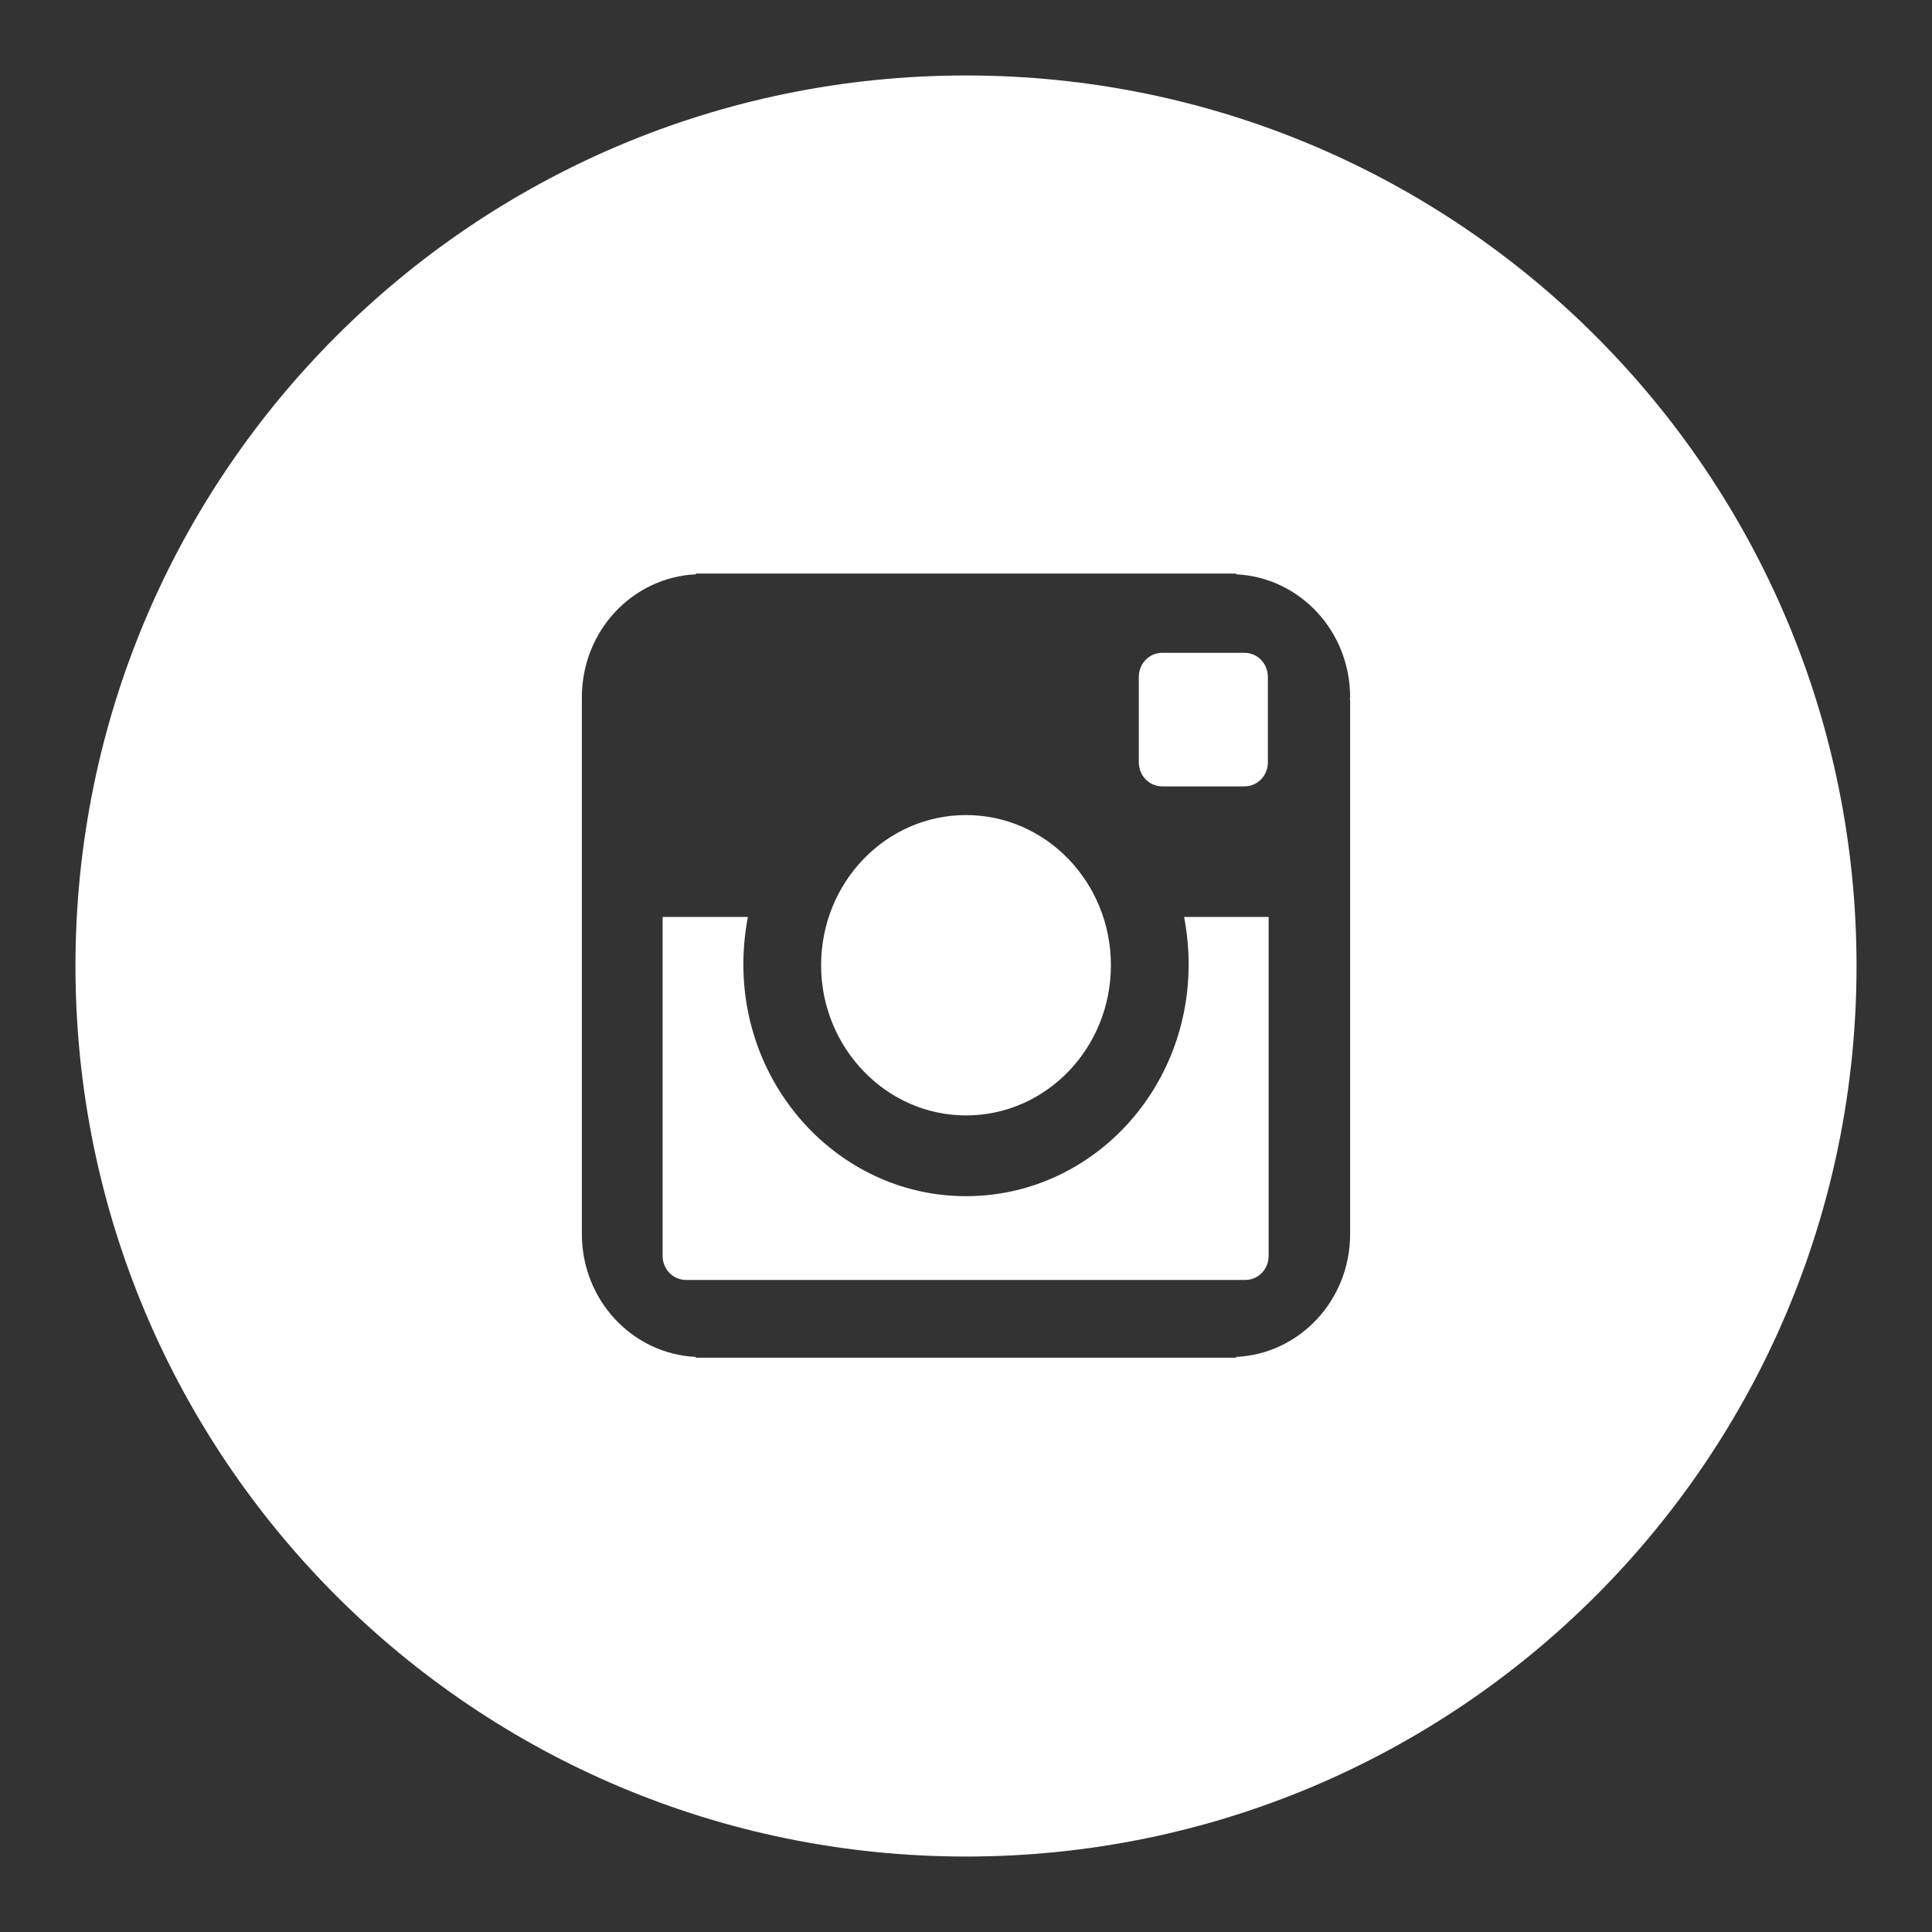
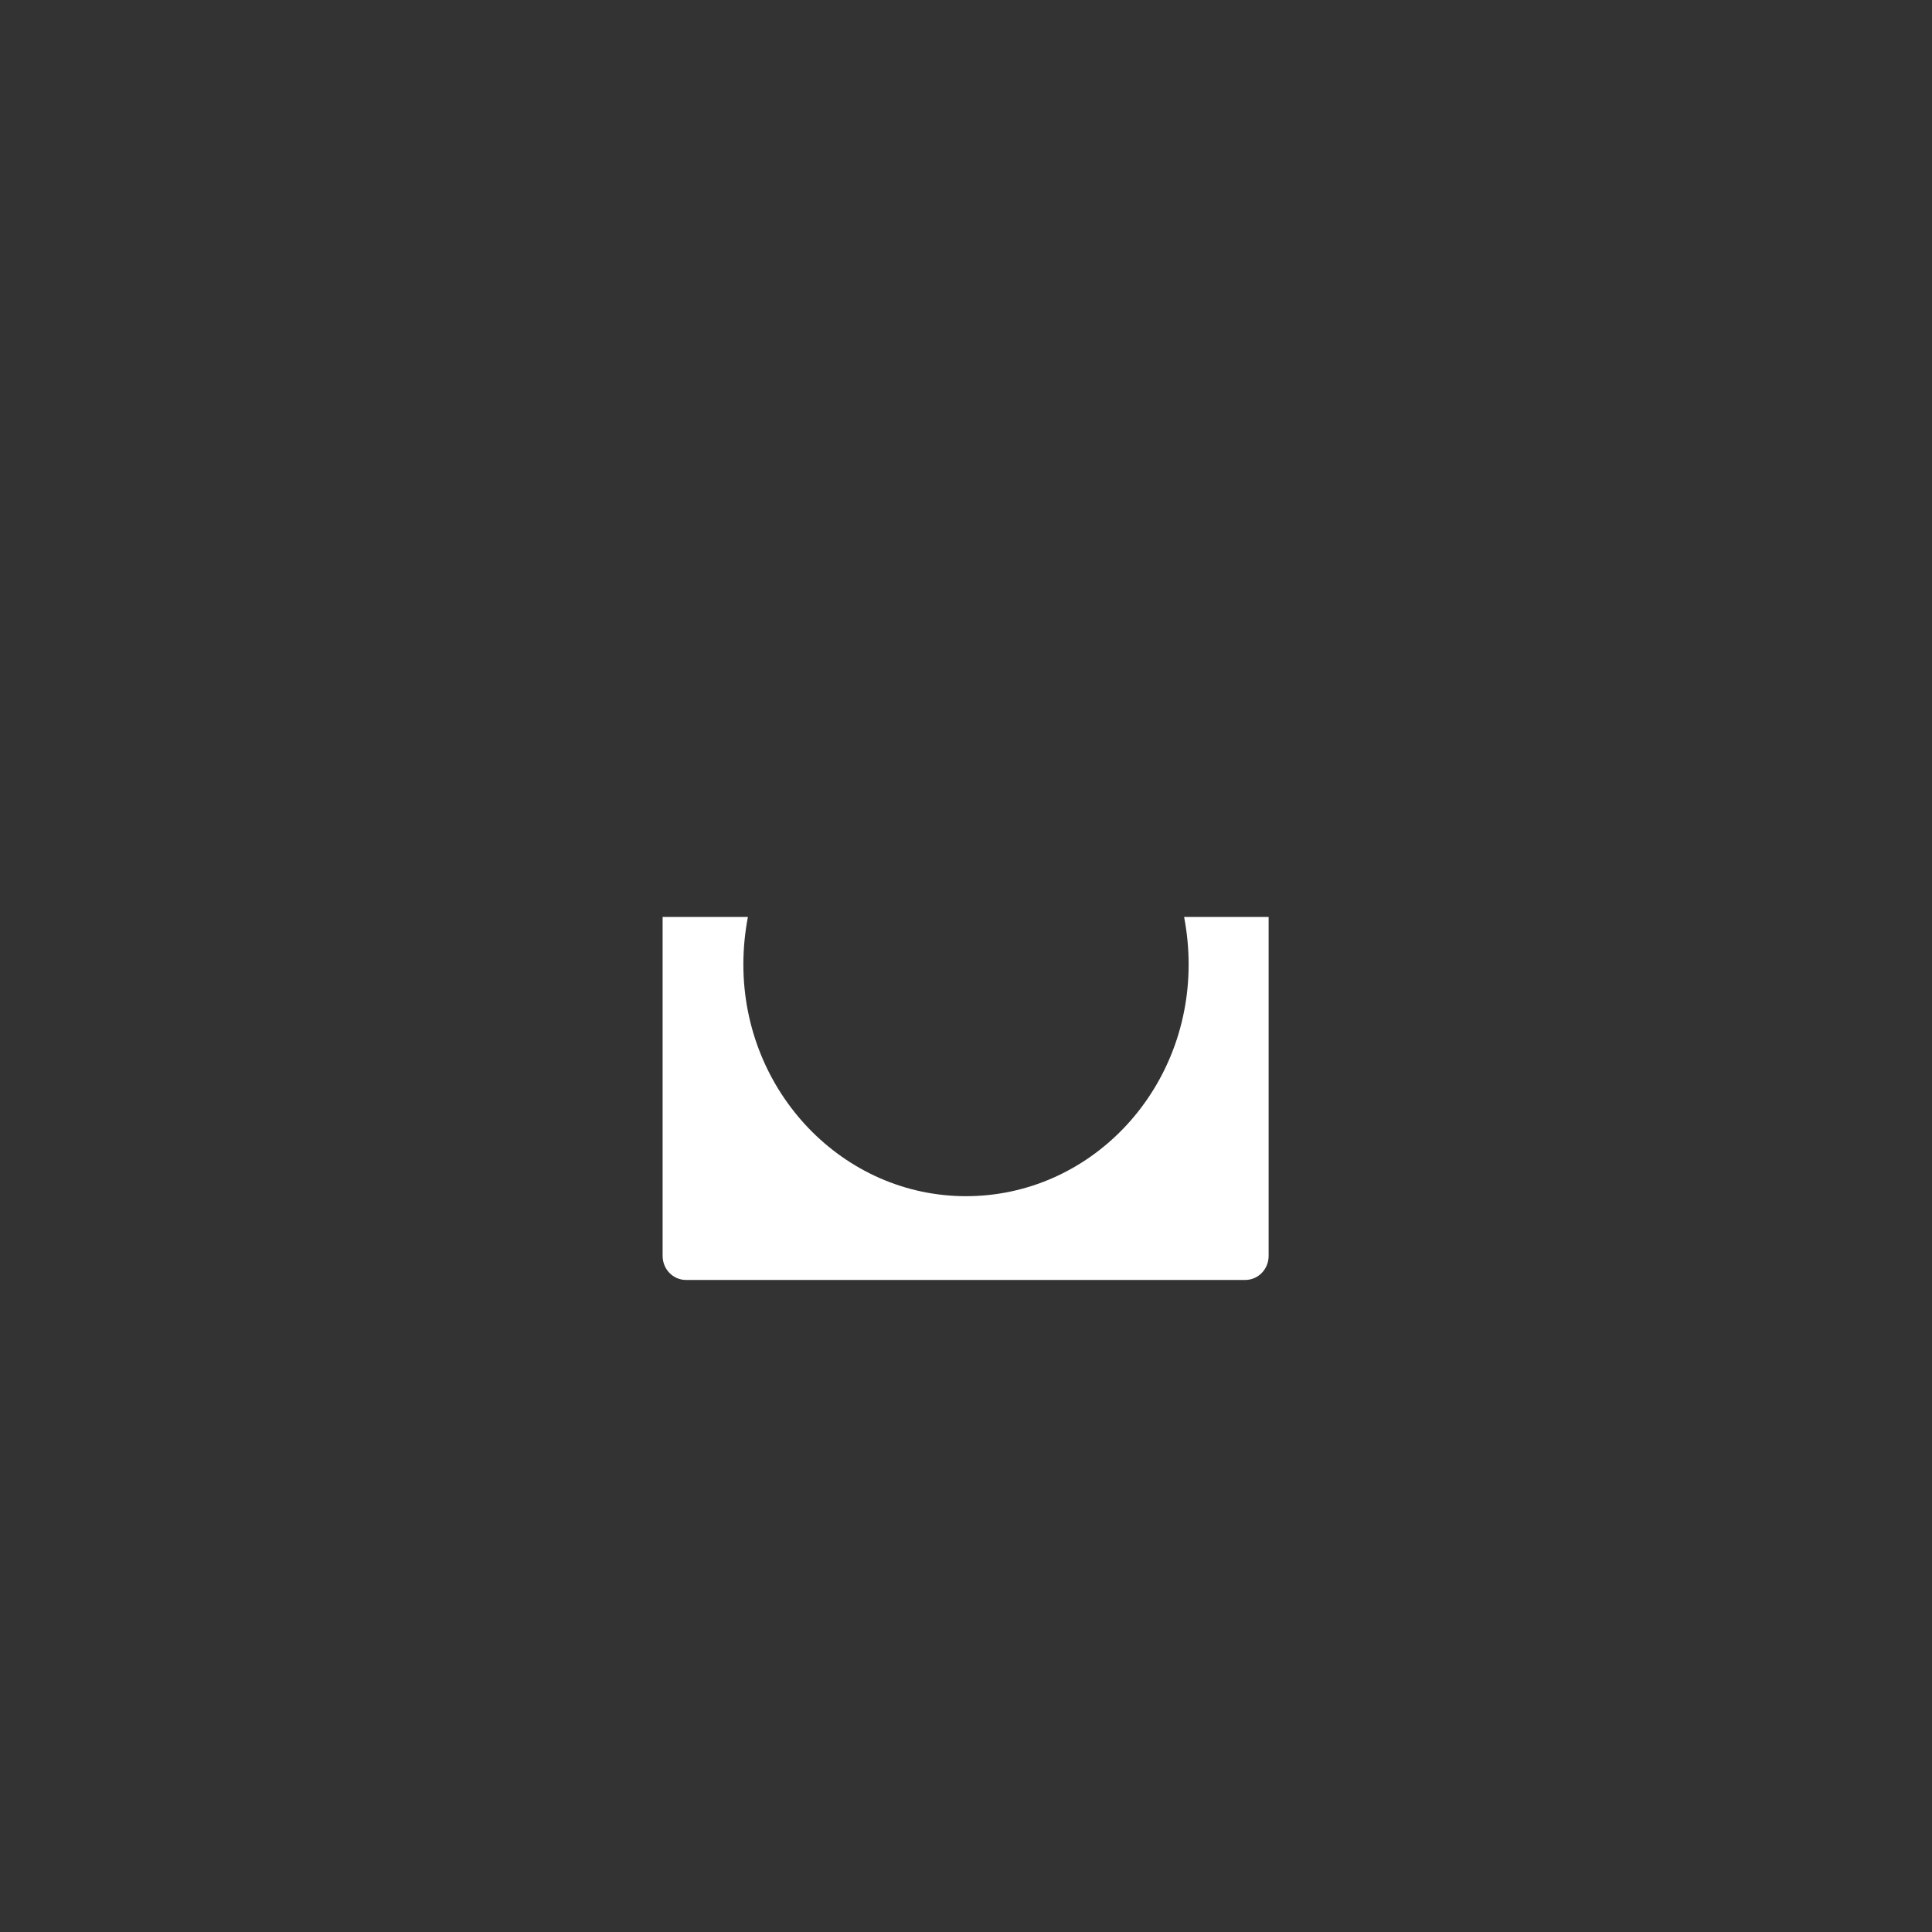
<svg xmlns="http://www.w3.org/2000/svg" version="1.1" x="0px" y="0px" viewBox="0 0 256 256" xml:space="preserve">
  <rect x="0" y="0" width="256" height="256" fill="#333333" stroke="none" />
  <g>
    <g>
-       <path fill="#ffffff" data-title="Layer 0" d="M128,10C62.8,10,10,62.8,10,128c0,65.2,52.8,118,118,118c65.2,0,118-52.8,118-118C246,62.8,193.2,10,128,10z M178.9,92.7v11.8v9.2v49.5h0c0,0.1,0,0.2,0,0.3c0,8.8-6.7,15.9-15.1,16.3v0.1h-0.3h-71h-0.3v-0.1c-8.4-0.4-15.1-7.5-15.1-16.3c0-0.1,0-0.2,0-0.3h0v-49.5v-9.2V92.7h0c0-0.1,0-0.2,0-0.3c0-8.8,6.7-15.9,15.1-16.3V76h0.3h71h0.3v0.1c8.4,0.4,15.1,7.5,15.1,16.3C178.9,92.5,178.8,92.6,178.9,92.7L178.9,92.7L178.9,92.7z" />
-       <path fill="#ffffff" data-title="Layer 1" d="M128,147.8c10.6,0,19.2-8.9,19.2-19.9c0-11-8.6-19.9-19.2-19.9c-10.6,0-19.2,8.9-19.2,19.9C108.8,138.8,117.4,147.8,128,147.8z" />
-       <path fill="#ffffff" data-title="Layer 2" d="M154,104.2h10.9c1.7,0,3.1-1.4,3.1-3.2V89.7c0-1.8-1.4-3.2-3.1-3.2H154c-1.7,0-3.1,1.4-3.1,3.2V101C150.9,102.8,152.3,104.2,154,104.2z" />
      <path fill="#ffffff" data-title="Layer 3" d="M157.5,127.8c0,17-13.2,30.7-29.5,30.7c-16.3,0-29.5-13.8-29.5-30.7c0-2.1,0.2-4.2,0.6-6.3H87.8v44.9c0,1.8,1.4,3.2,3.1,3.2h74.1c1.7,0,3.1-1.4,3.1-3.2v-44.9h-11.2C157.3,123.6,157.5,125.7,157.5,127.8z" />
    </g>
  </g>
</svg>